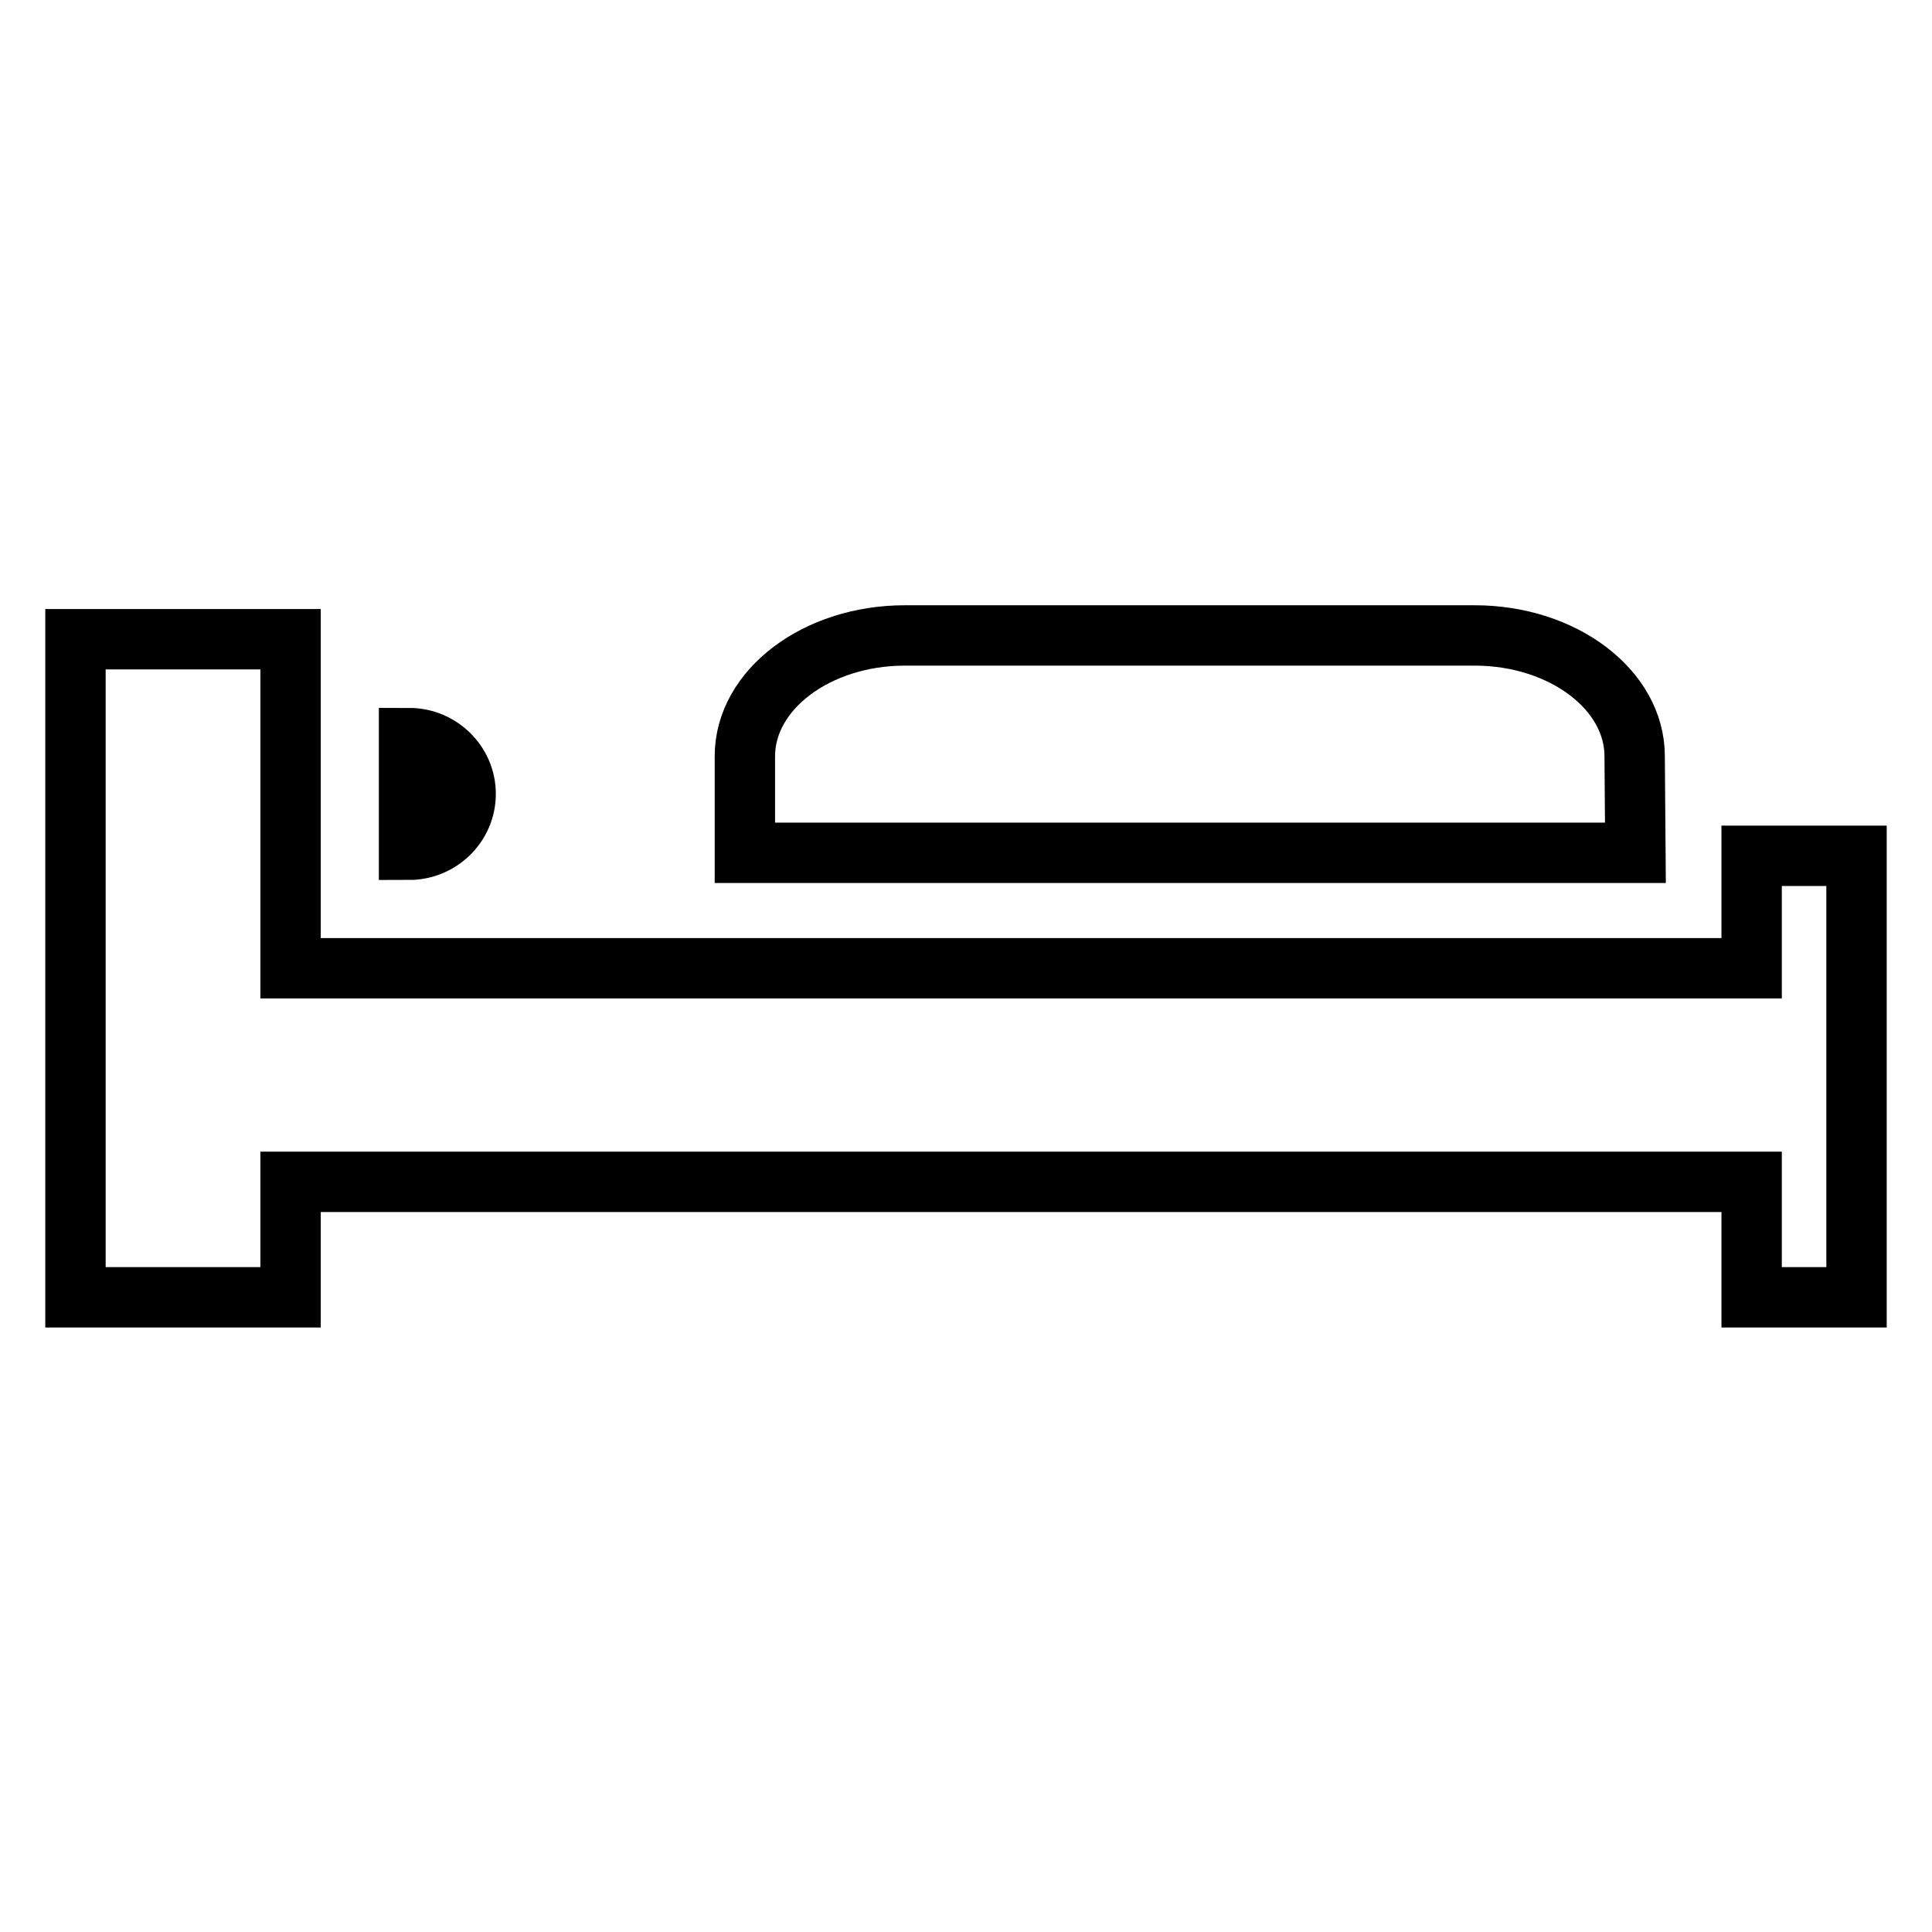
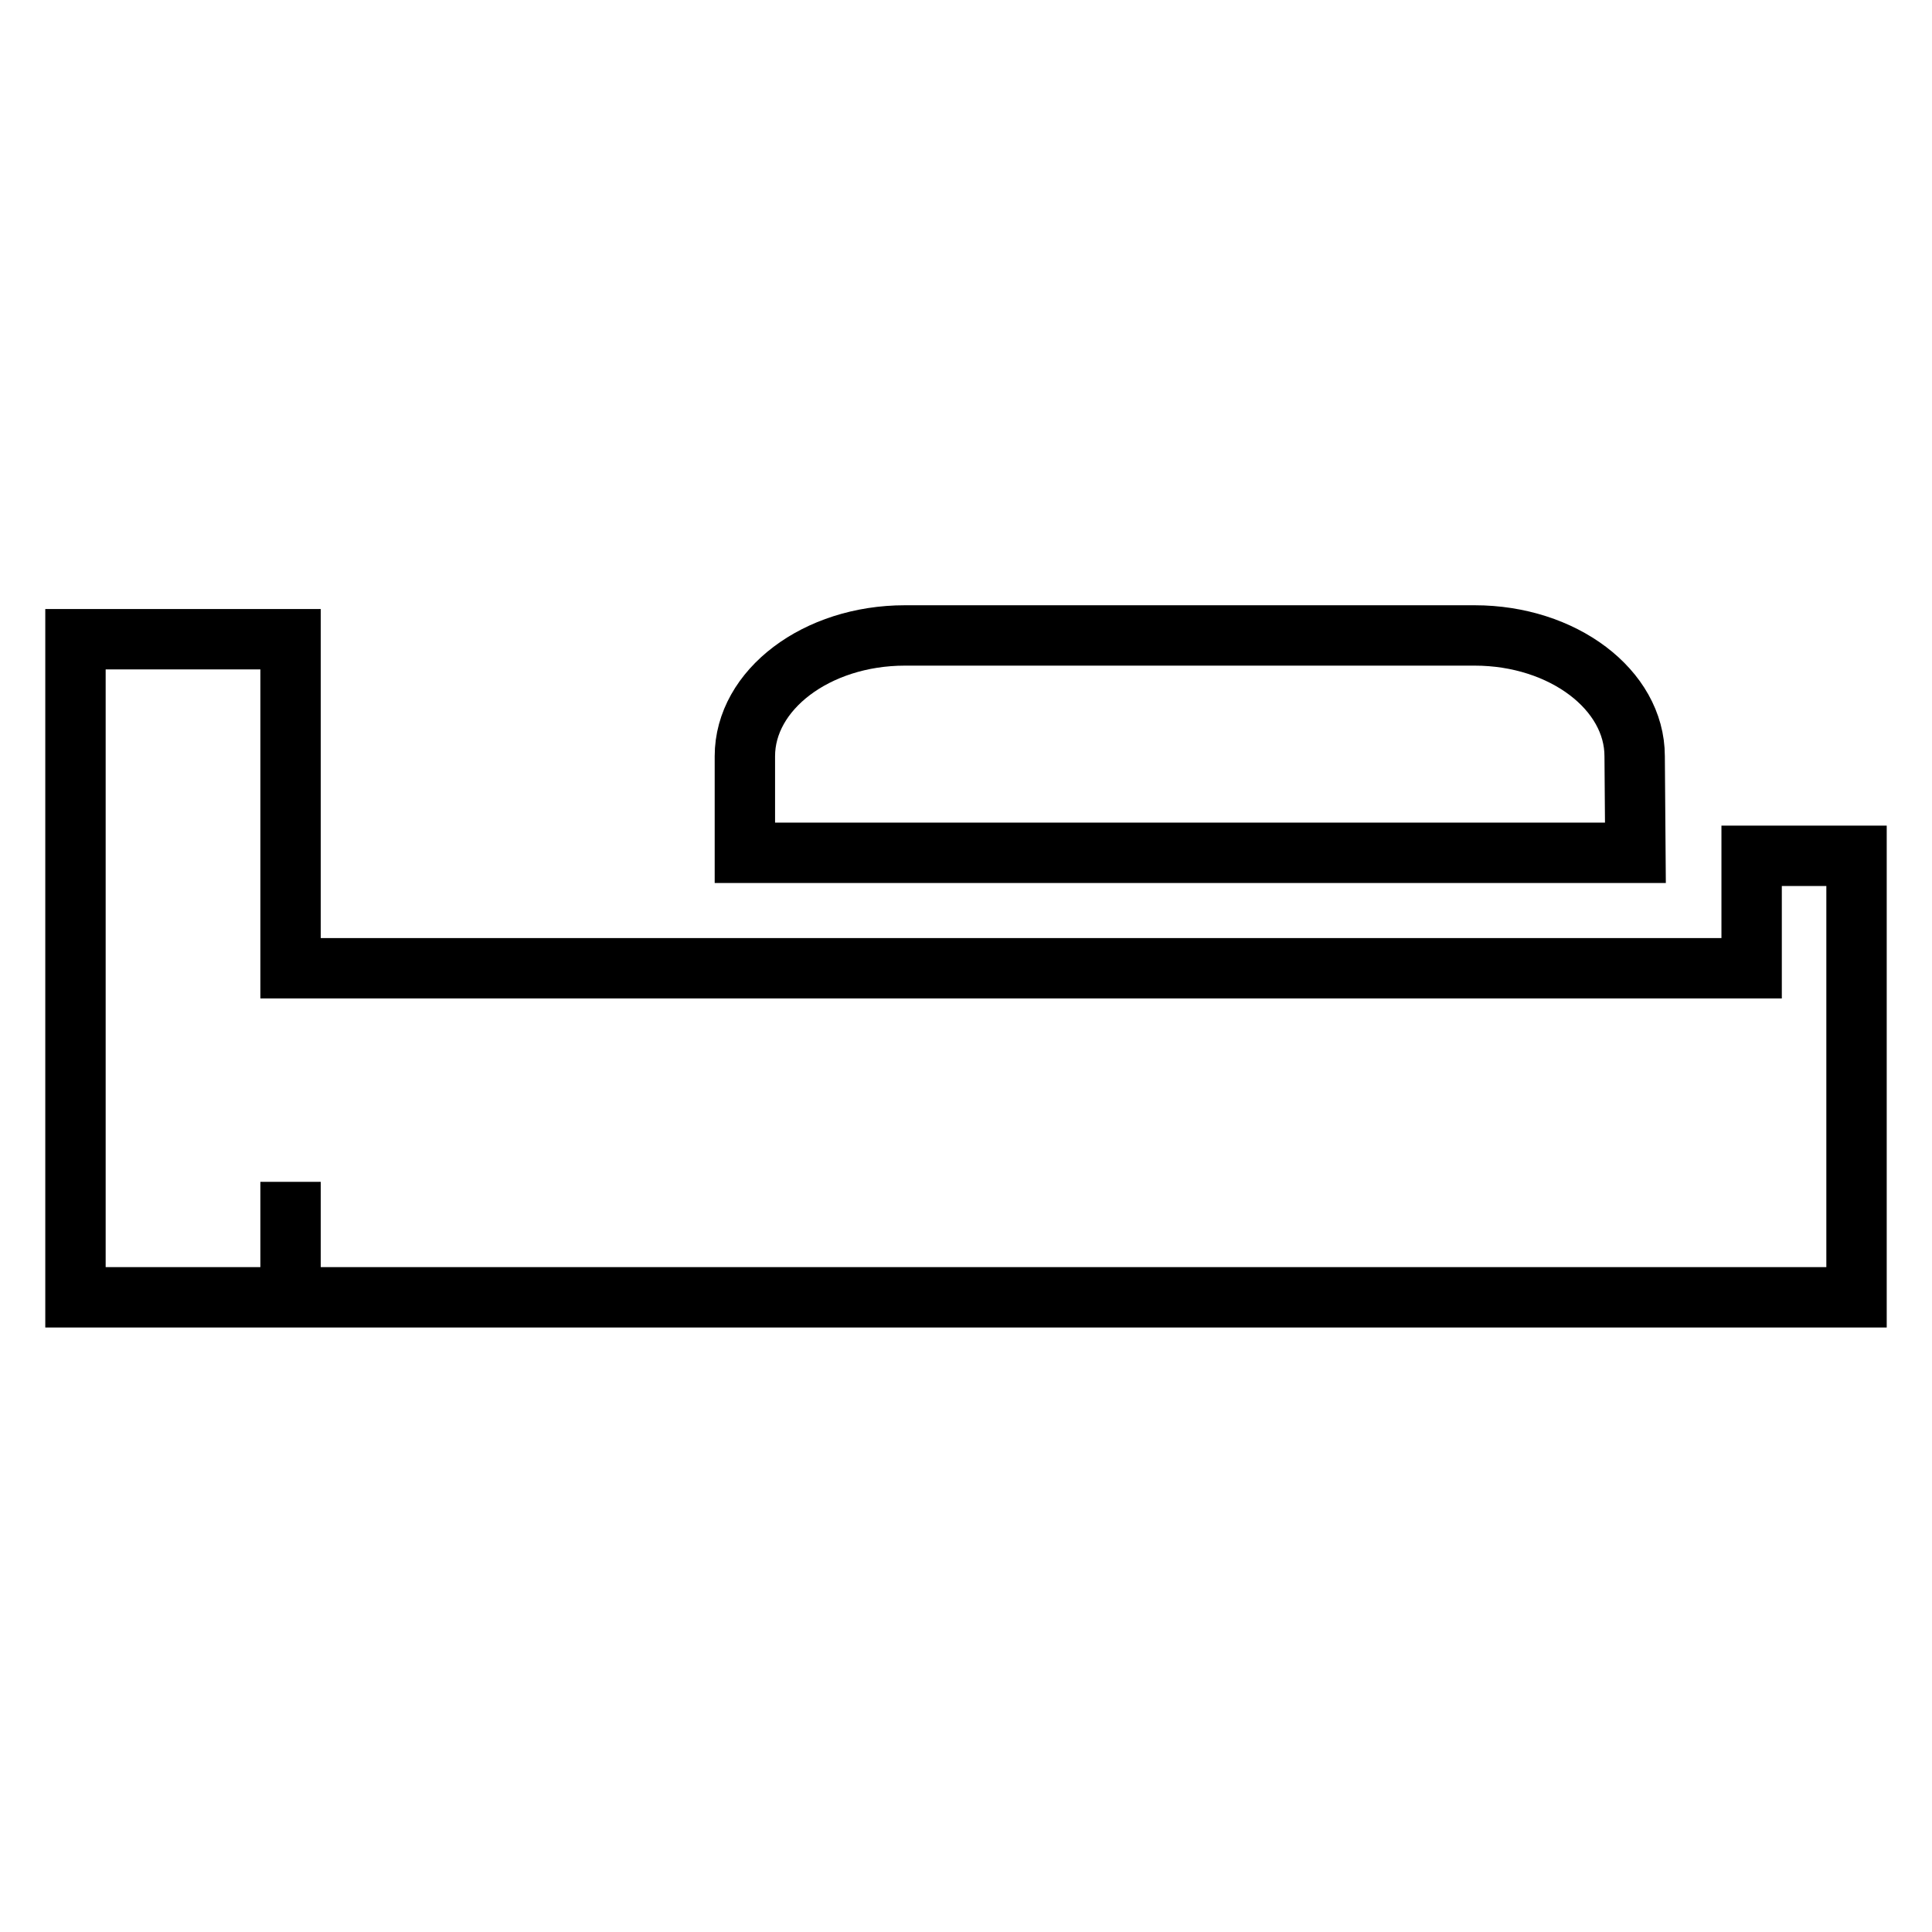
<svg xmlns="http://www.w3.org/2000/svg" version="1.1" x="0px" y="0px" viewBox="0 0 256 256" enable-background="new 0 0 256 256" xml:space="preserve">
  <g>
    <g>
-       <path stroke-width="8" fill-opacity="0" stroke="#000000" d="M232.1,113.3v15H38.5V84.7H10v43.7v32.8v10.7h28.5v-15.3h193.6v15.3H246v-58.5H232.1z" />
-       <path stroke-width="8" fill-opacity="0" stroke="#000000" d="M54.2,97.8c4.1,0,7.5,3.3,7.5,7.4s-3.4,7.4-7.5,7.4V97.8z" />
+       <path stroke-width="8" fill-opacity="0" stroke="#000000" d="M232.1,113.3v15H38.5V84.7H10v43.7v32.8v10.7h28.5v-15.3v15.3H246v-58.5H232.1z" />
      <path stroke-width="8" fill-opacity="0" stroke="#000000" d="M216.7,113h-118v-12.8c0-8.8,9.5-16,21.2-16h75.5c11.7,0,21.2,7.2,21.2,16L216.7,113L216.7,113z" />
    </g>
  </g>
</svg>